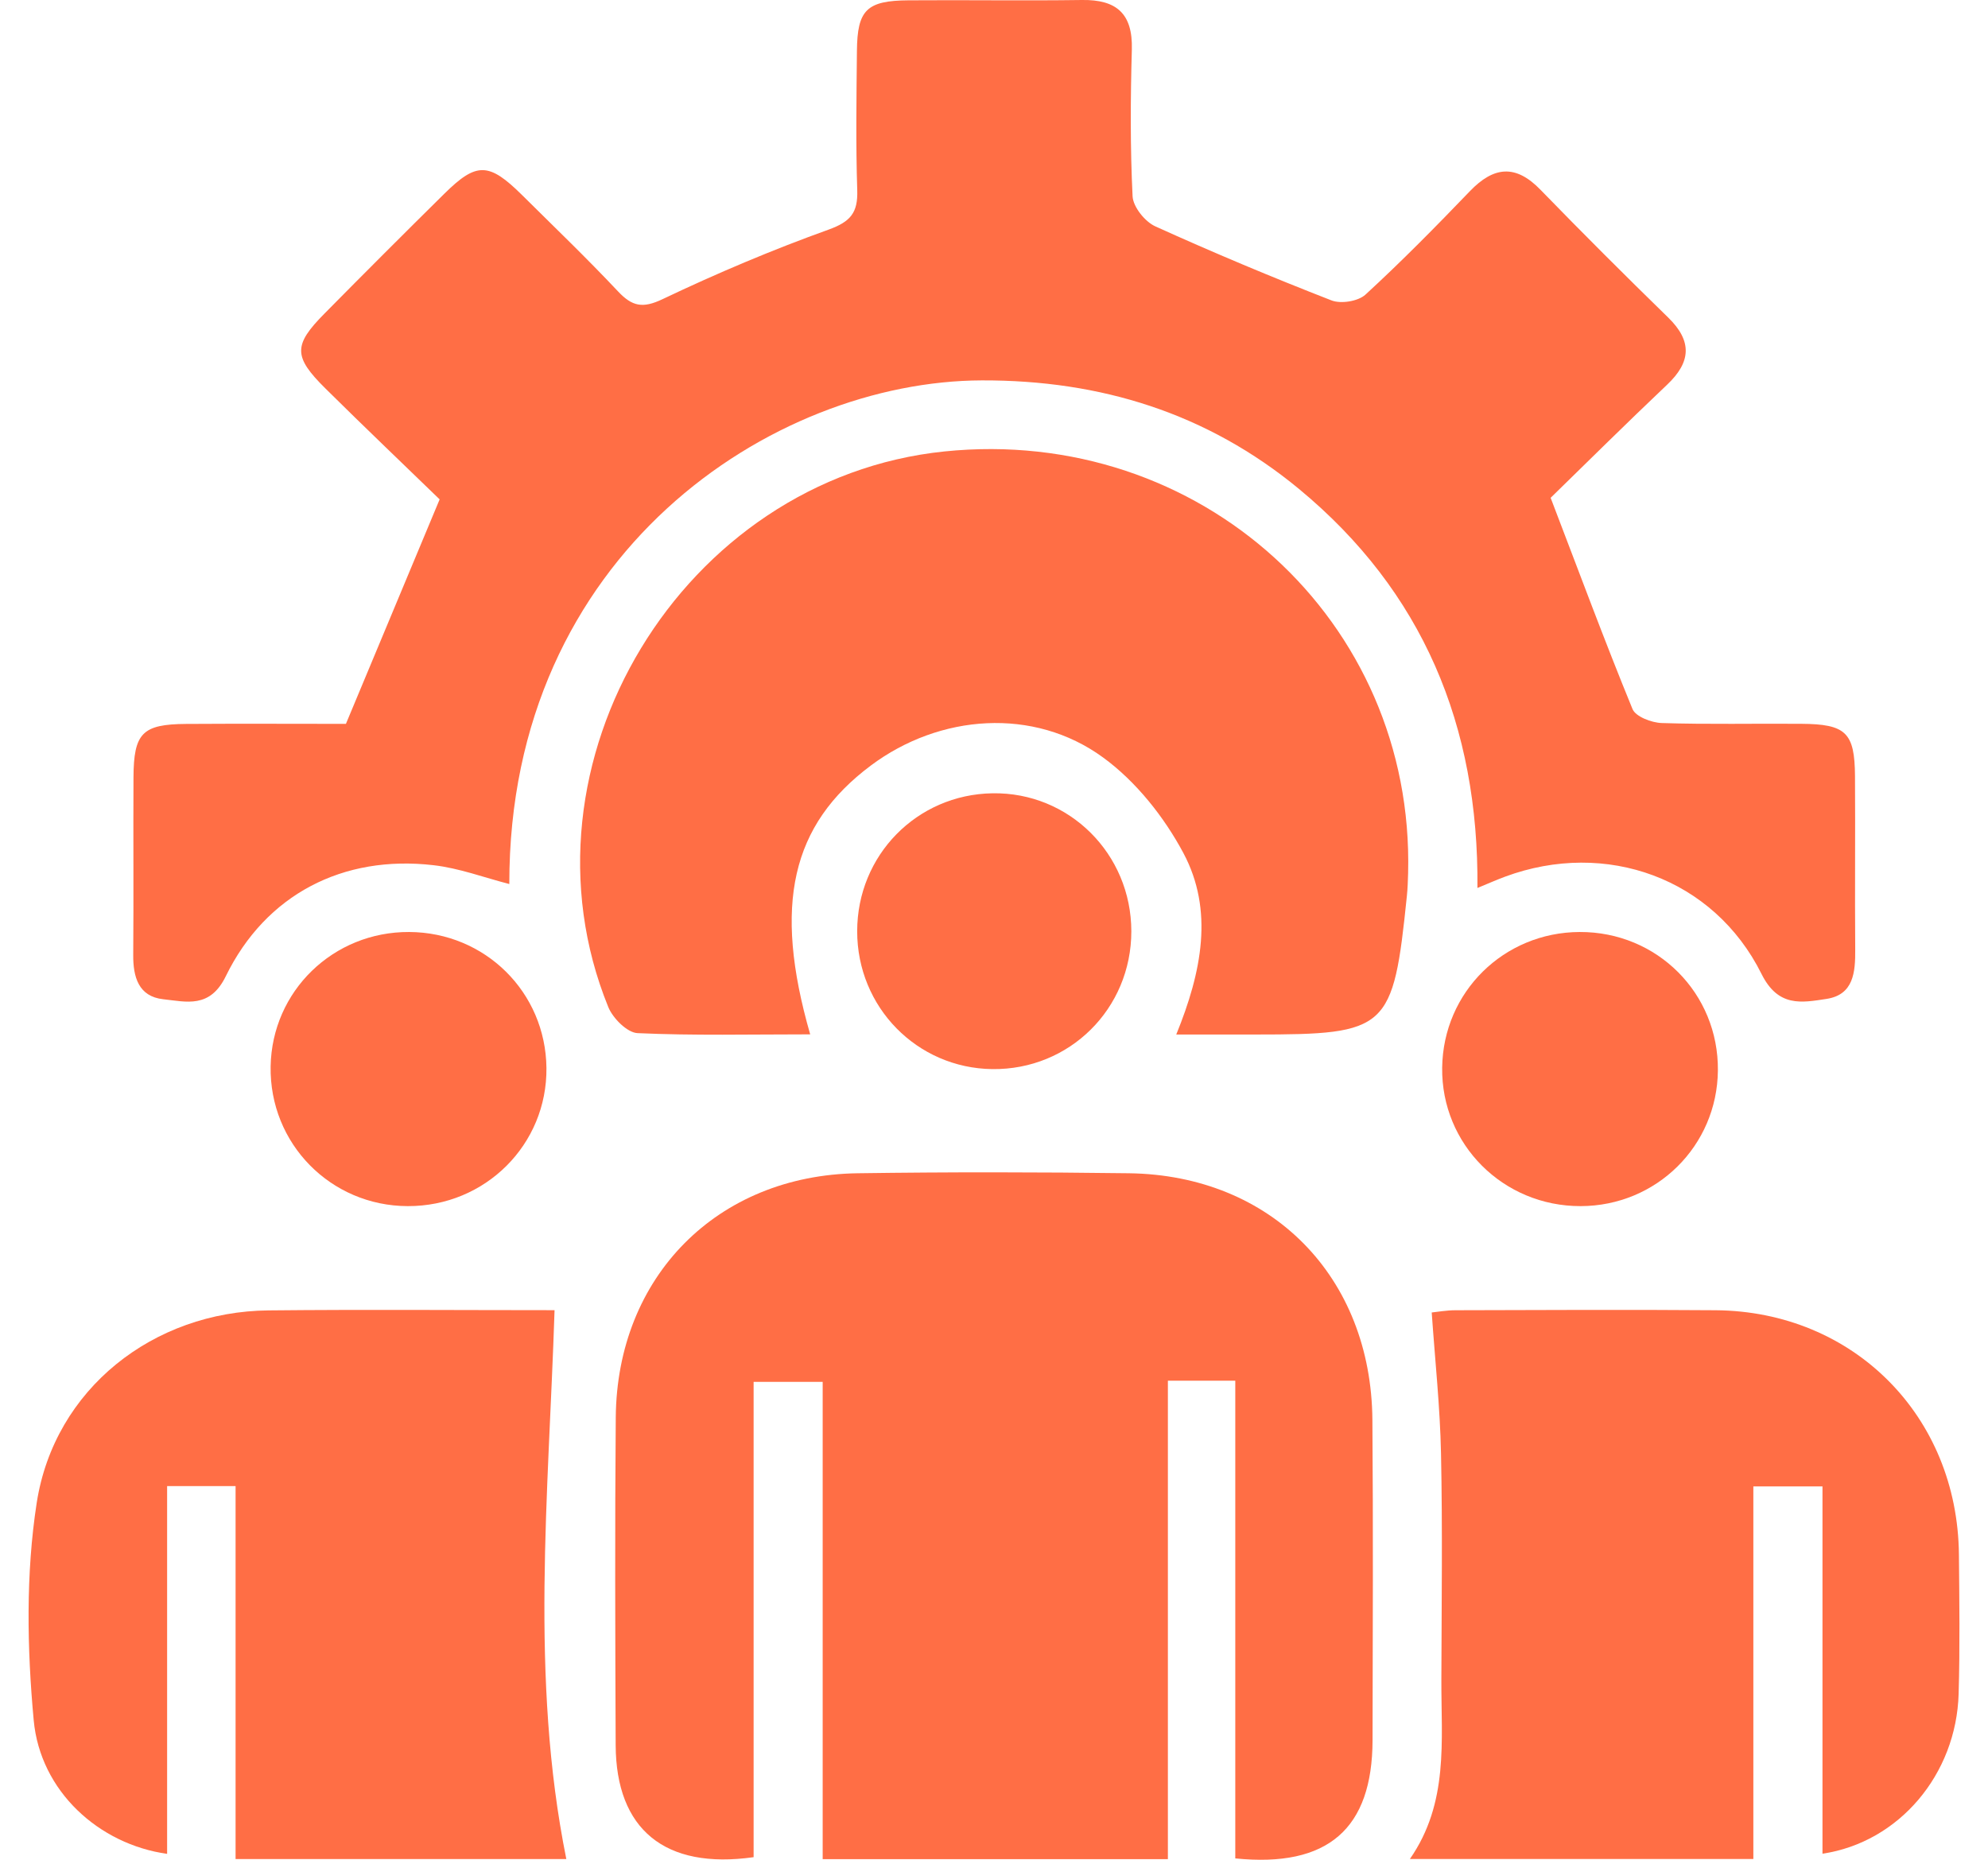
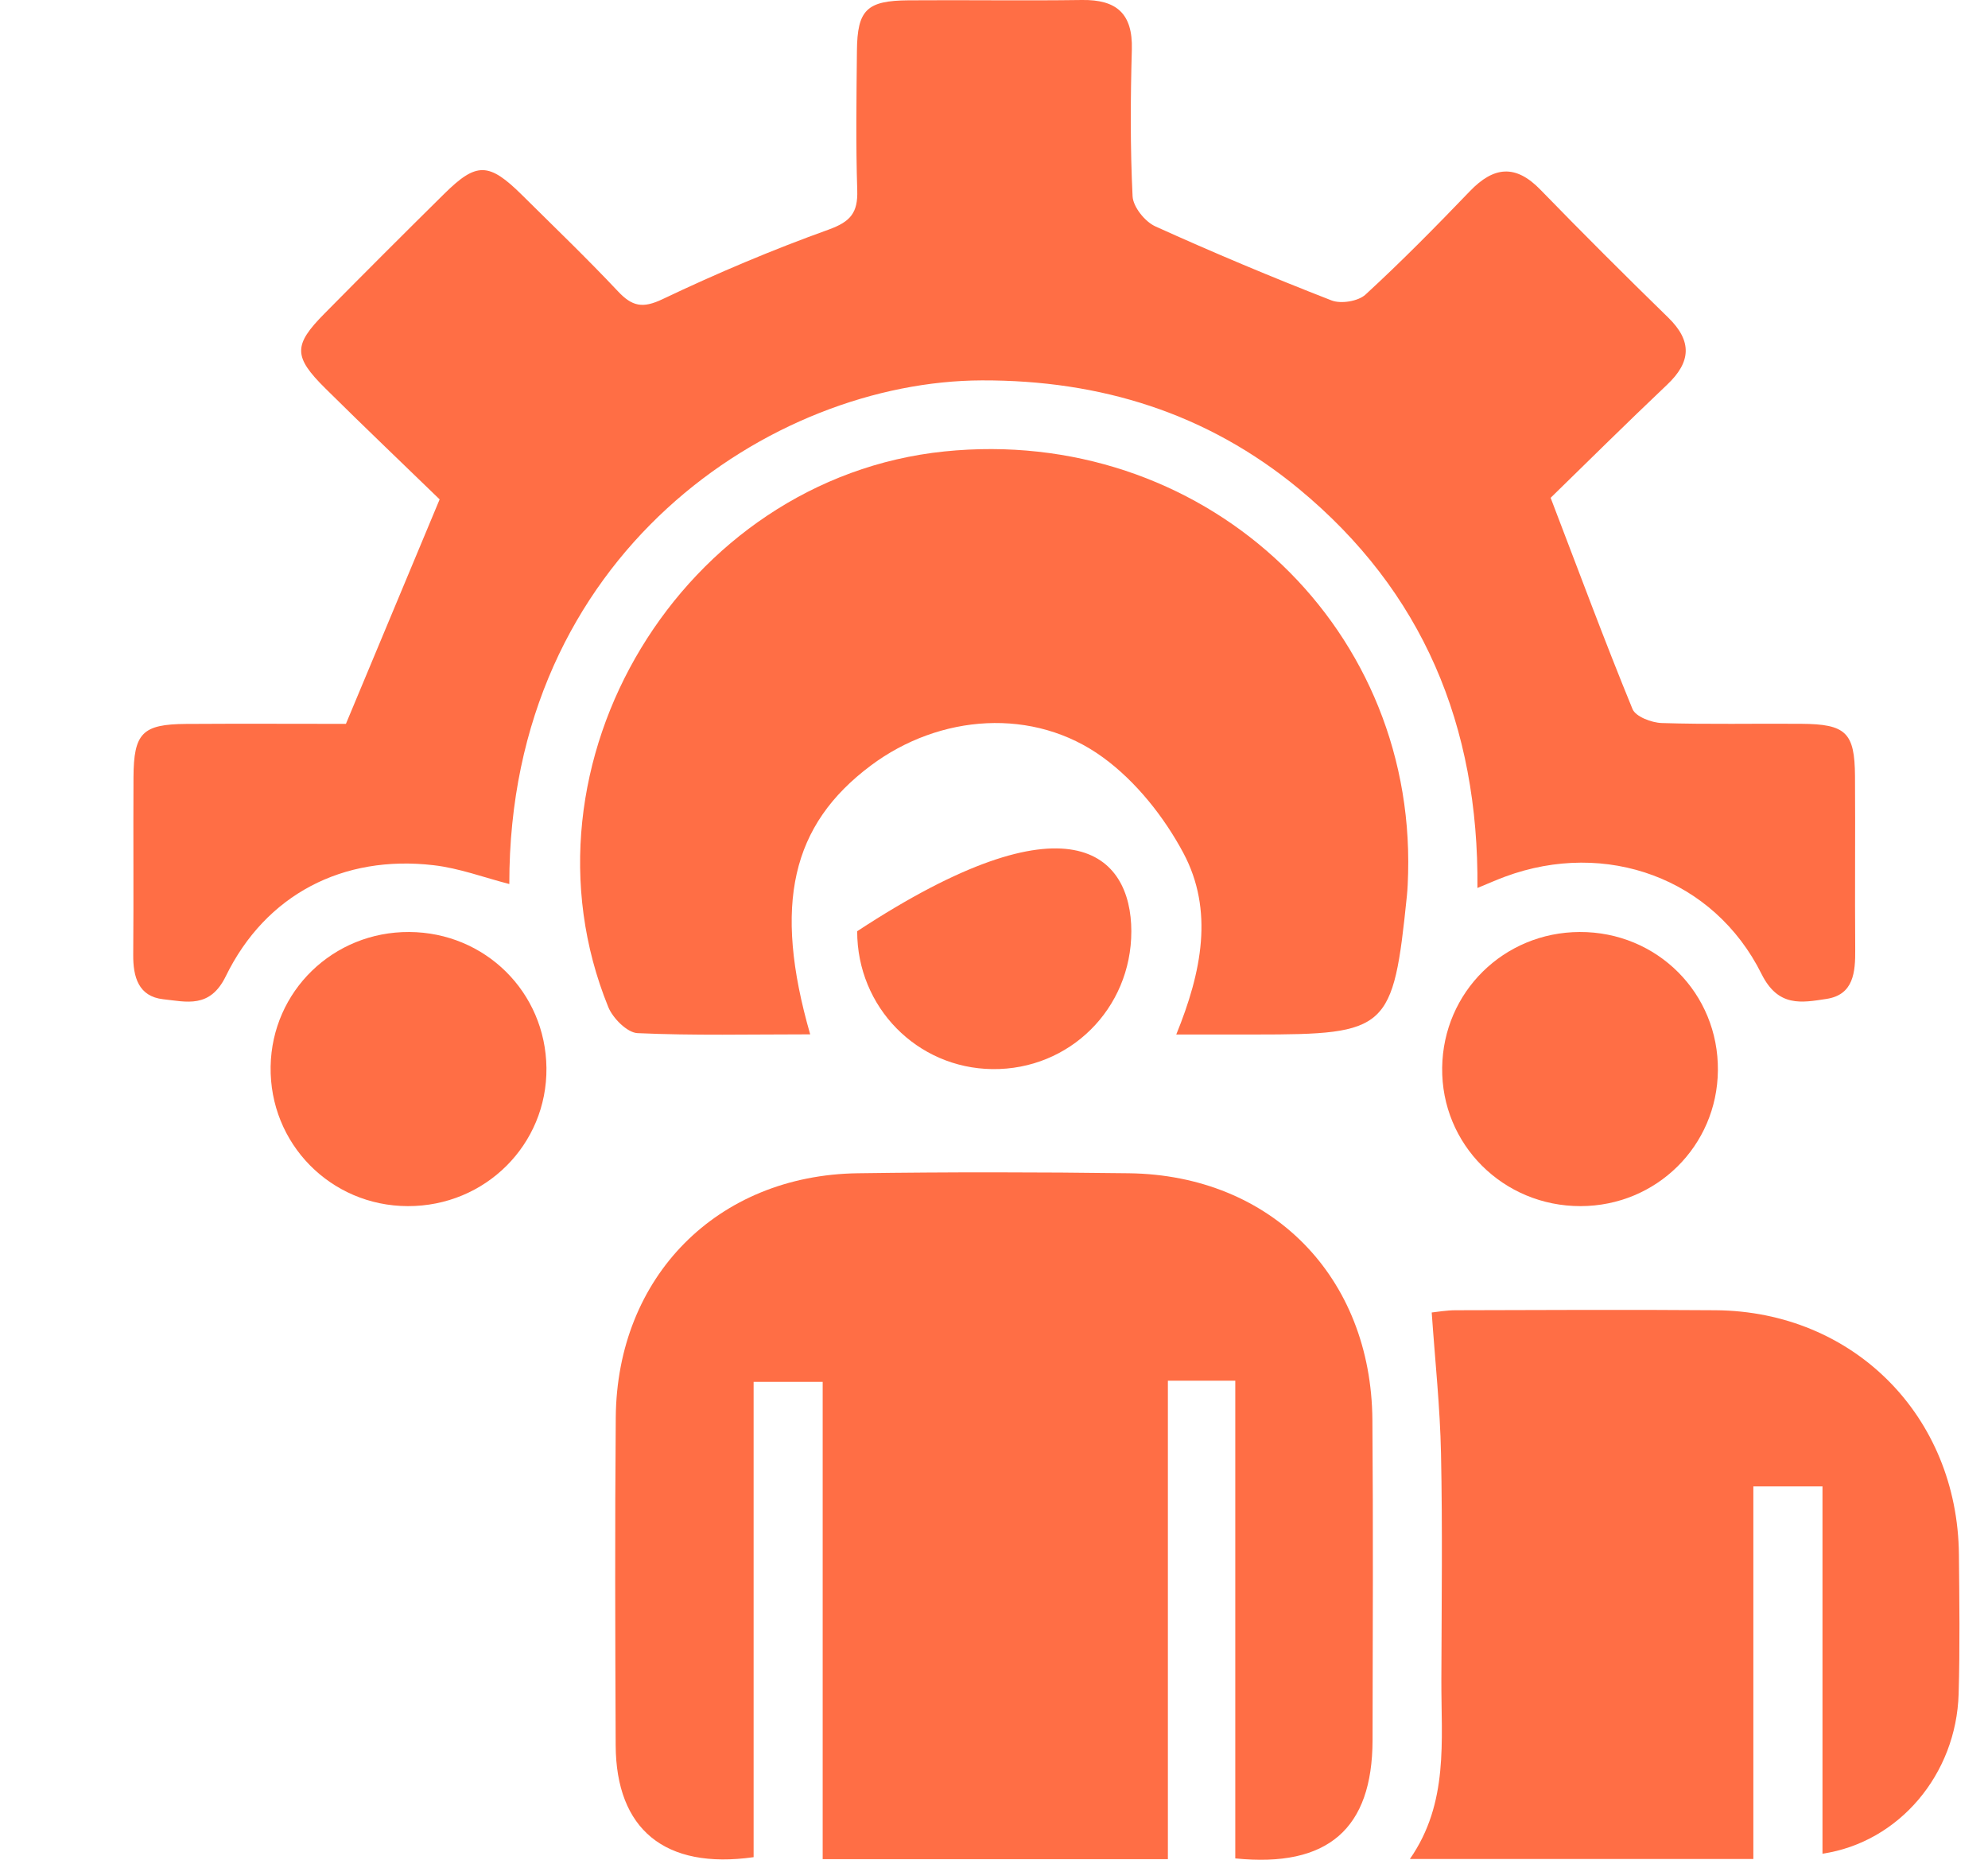
<svg xmlns="http://www.w3.org/2000/svg" width="62" height="58" viewBox="0 0 62 58" fill="none">
  <path d="M10.789 22.573C11.763 20.241 12.679 18.05 13.711 15.574C12.654 14.547 11.389 13.344 10.148 12.114C9.146 11.122 9.146 10.765 10.115 9.784C11.354 8.529 12.6 7.283 13.855 6.044C14.863 5.048 15.246 5.057 16.288 6.089C17.289 7.081 18.307 8.059 19.273 9.086C19.715 9.556 20.042 9.627 20.667 9.328C22.355 8.524 24.083 7.793 25.841 7.161C26.526 6.914 26.758 6.634 26.735 5.934C26.688 4.486 26.711 3.035 26.725 1.587C26.737 0.308 27.029 0.019 28.336 0.01C30.136 -0.004 31.939 0.026 33.742 0C34.819 -0.016 35.329 0.421 35.299 1.54C35.256 3.066 35.247 4.599 35.322 6.122C35.339 6.453 35.708 6.912 36.028 7.058C37.838 7.878 39.671 8.647 41.524 9.368C41.82 9.484 42.358 9.397 42.586 9.187C43.71 8.155 44.782 7.065 45.842 5.962C46.585 5.189 47.267 5.118 48.04 5.915C49.349 7.262 50.682 8.593 52.027 9.904C52.782 10.64 52.739 11.294 51.989 12.001C50.711 13.212 49.46 14.453 48.36 15.525C49.251 17.852 50.045 19.996 50.913 22.112C51.009 22.349 51.508 22.54 51.827 22.549C53.275 22.596 54.726 22.561 56.174 22.573C57.57 22.582 57.843 22.845 57.852 24.204C57.864 26.007 57.845 27.808 57.859 29.611C57.864 30.319 57.812 31.024 56.961 31.153C56.188 31.271 55.457 31.419 54.937 30.375C53.449 27.387 50.085 26.177 46.94 27.34C46.688 27.434 46.441 27.542 46.077 27.693C46.122 22.631 44.37 18.438 40.511 15.248C37.652 12.887 34.33 11.851 30.618 11.863C24.095 11.884 15.872 17.262 15.884 27.57C15.098 27.368 14.323 27.075 13.521 26.983C10.698 26.654 8.288 27.895 7.042 30.445C6.546 31.461 5.813 31.24 5.091 31.163C4.32 31.078 4.148 30.469 4.155 29.771C4.17 27.93 4.153 26.09 4.163 24.247C4.17 22.862 4.438 22.587 5.801 22.577C7.519 22.566 9.238 22.575 10.796 22.575L10.789 22.573Z" fill="#FF6E45" />
  <path d="M38.525 57.954C38.525 55.413 38.525 52.95 38.525 50.486C38.525 48.022 38.525 45.573 38.525 43.06H36.423V57.98H25.657V43.095H23.503V57.919C20.729 58.312 19.213 57.047 19.201 54.428C19.187 51.02 19.175 47.611 19.204 44.205C19.239 39.813 22.37 36.651 26.75 36.59C29.571 36.55 32.392 36.553 35.21 36.59C39.651 36.649 42.768 39.816 42.801 44.285C42.827 47.613 42.813 50.944 42.806 54.273C42.799 57.028 41.421 58.253 38.52 57.957L38.525 57.954Z" fill="#FF6E45" />
  <path d="M25.266 32.258C23.392 32.258 21.634 32.3 19.883 32.22C19.561 32.206 19.111 31.755 18.97 31.405C15.886 23.823 21.288 14.919 29.453 14.079C37.419 13.261 44.117 19.352 43.915 27.234C43.908 27.47 43.901 27.705 43.877 27.937C43.447 32.122 43.292 32.263 39.147 32.263H36.684C37.481 30.309 37.859 28.391 36.907 26.604C36.305 25.476 35.424 24.366 34.396 23.619C32.241 22.049 29.307 22.267 27.158 23.875C24.685 25.725 24.102 28.208 25.268 32.26L25.266 32.258Z" fill="#FF6E45" />
-   <path d="M7.347 57.98V46.346H5.212V57.816C3.085 57.517 1.256 55.865 1.051 53.648C0.844 51.405 0.802 49.085 1.145 46.868C1.698 43.312 4.787 40.902 8.374 40.867C11.385 40.836 14.399 40.86 17.295 40.86C17.11 46.626 16.522 52.322 17.662 57.978H7.347V57.98Z" fill="#FF6E45" />
  <path d="M56.838 57.813V46.356H54.682V57.976H43.97C45.19 56.224 44.945 54.283 44.952 52.381C44.959 50.03 44.99 47.679 44.941 45.331C44.912 43.892 44.757 42.456 44.651 40.932C44.816 40.916 45.108 40.862 45.399 40.862C48.102 40.855 50.803 40.841 53.507 40.862C57.806 40.897 61.051 44.16 61.093 48.478C61.107 49.927 61.126 51.377 61.084 52.825C61.013 55.336 59.224 57.456 56.838 57.811V57.813Z" fill="#FF6E45" />
-   <path d="M26.733 29.042C26.733 26.675 28.593 24.778 30.951 24.74C33.344 24.7 35.281 26.628 35.283 29.044C35.283 31.459 33.356 33.37 30.948 33.342C28.598 33.313 26.731 31.409 26.733 29.042Z" fill="#FF6E45" />
+   <path d="M26.733 29.042C33.344 24.7 35.281 26.628 35.283 29.044C35.283 31.459 33.356 33.37 30.948 33.342C28.598 33.313 26.731 31.409 26.733 29.042Z" fill="#FF6E45" />
  <path d="M12.761 29.066C15.13 29.077 17.016 30.944 17.042 33.304C17.067 35.695 15.135 37.623 12.716 37.615C10.311 37.608 8.4 35.664 8.44 33.259C8.48 30.911 10.391 29.054 12.761 29.066Z" fill="#FF6E45" />
  <path d="M49.295 37.615C46.879 37.62 44.946 35.688 44.977 33.297C45.008 30.939 46.898 29.075 49.265 29.066C51.681 29.056 53.6 30.977 53.576 33.384C53.555 35.737 51.66 37.611 49.295 37.615Z" fill="#FF6E45" />
</svg>